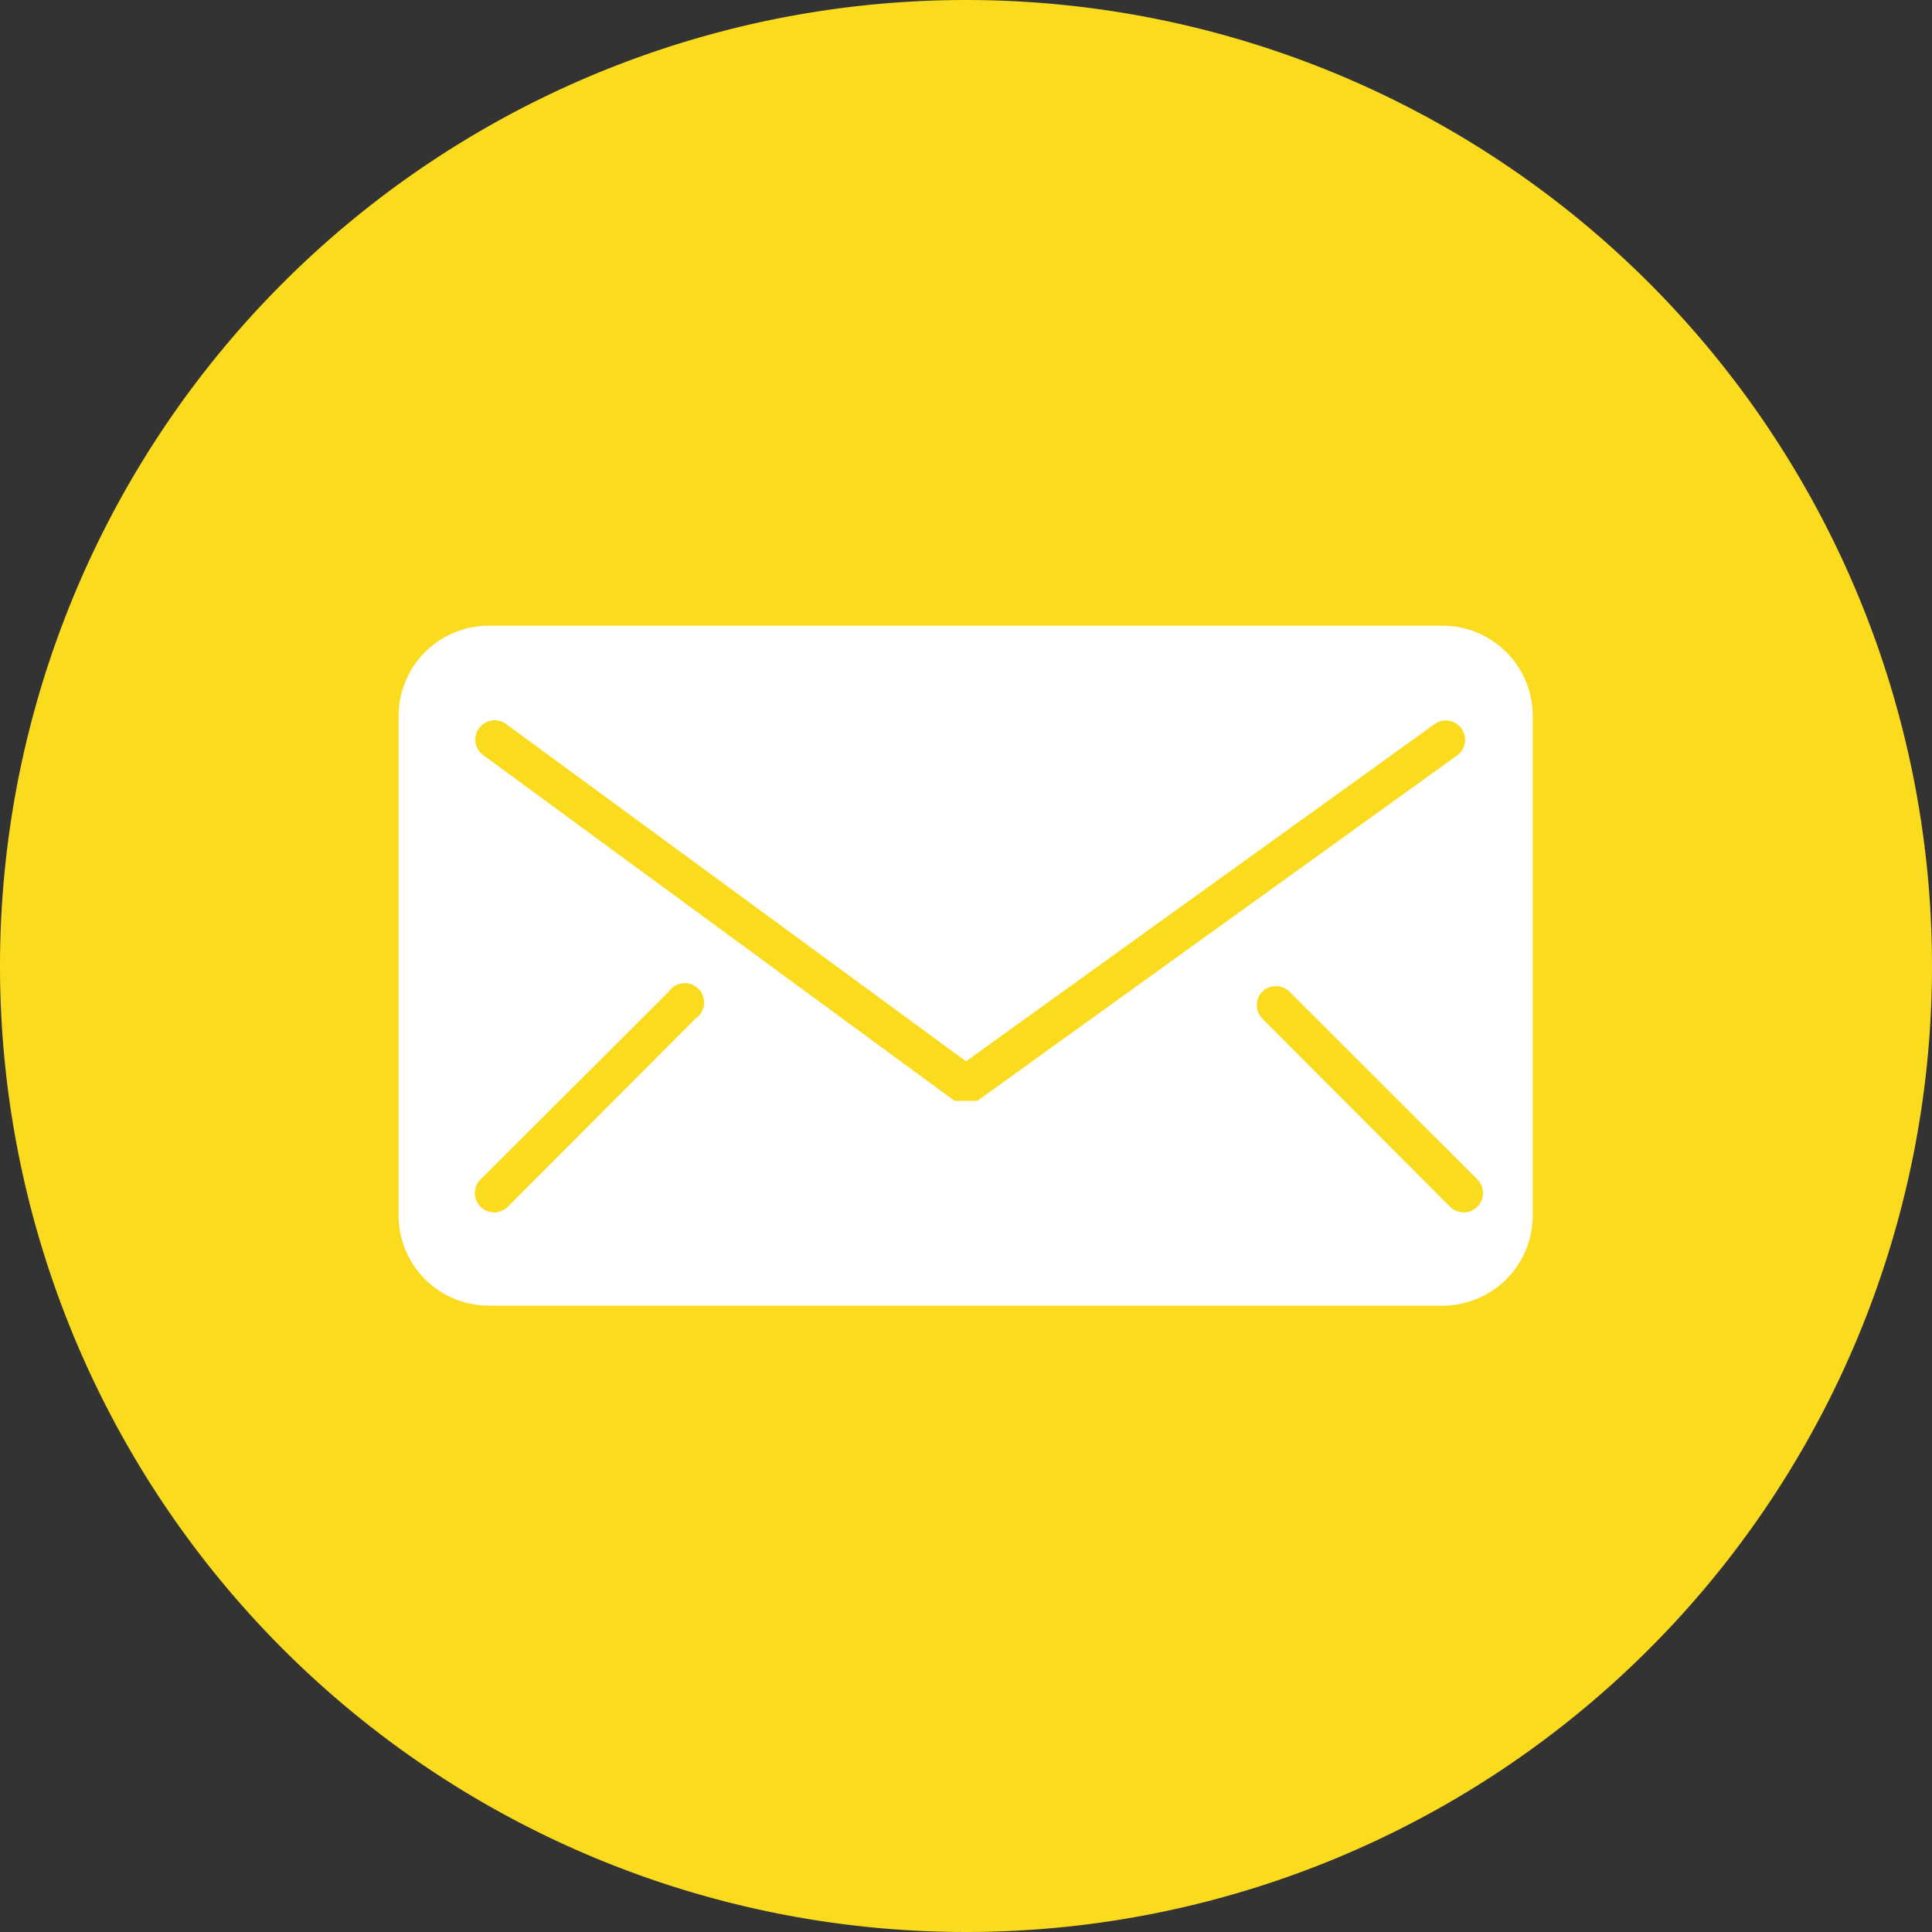
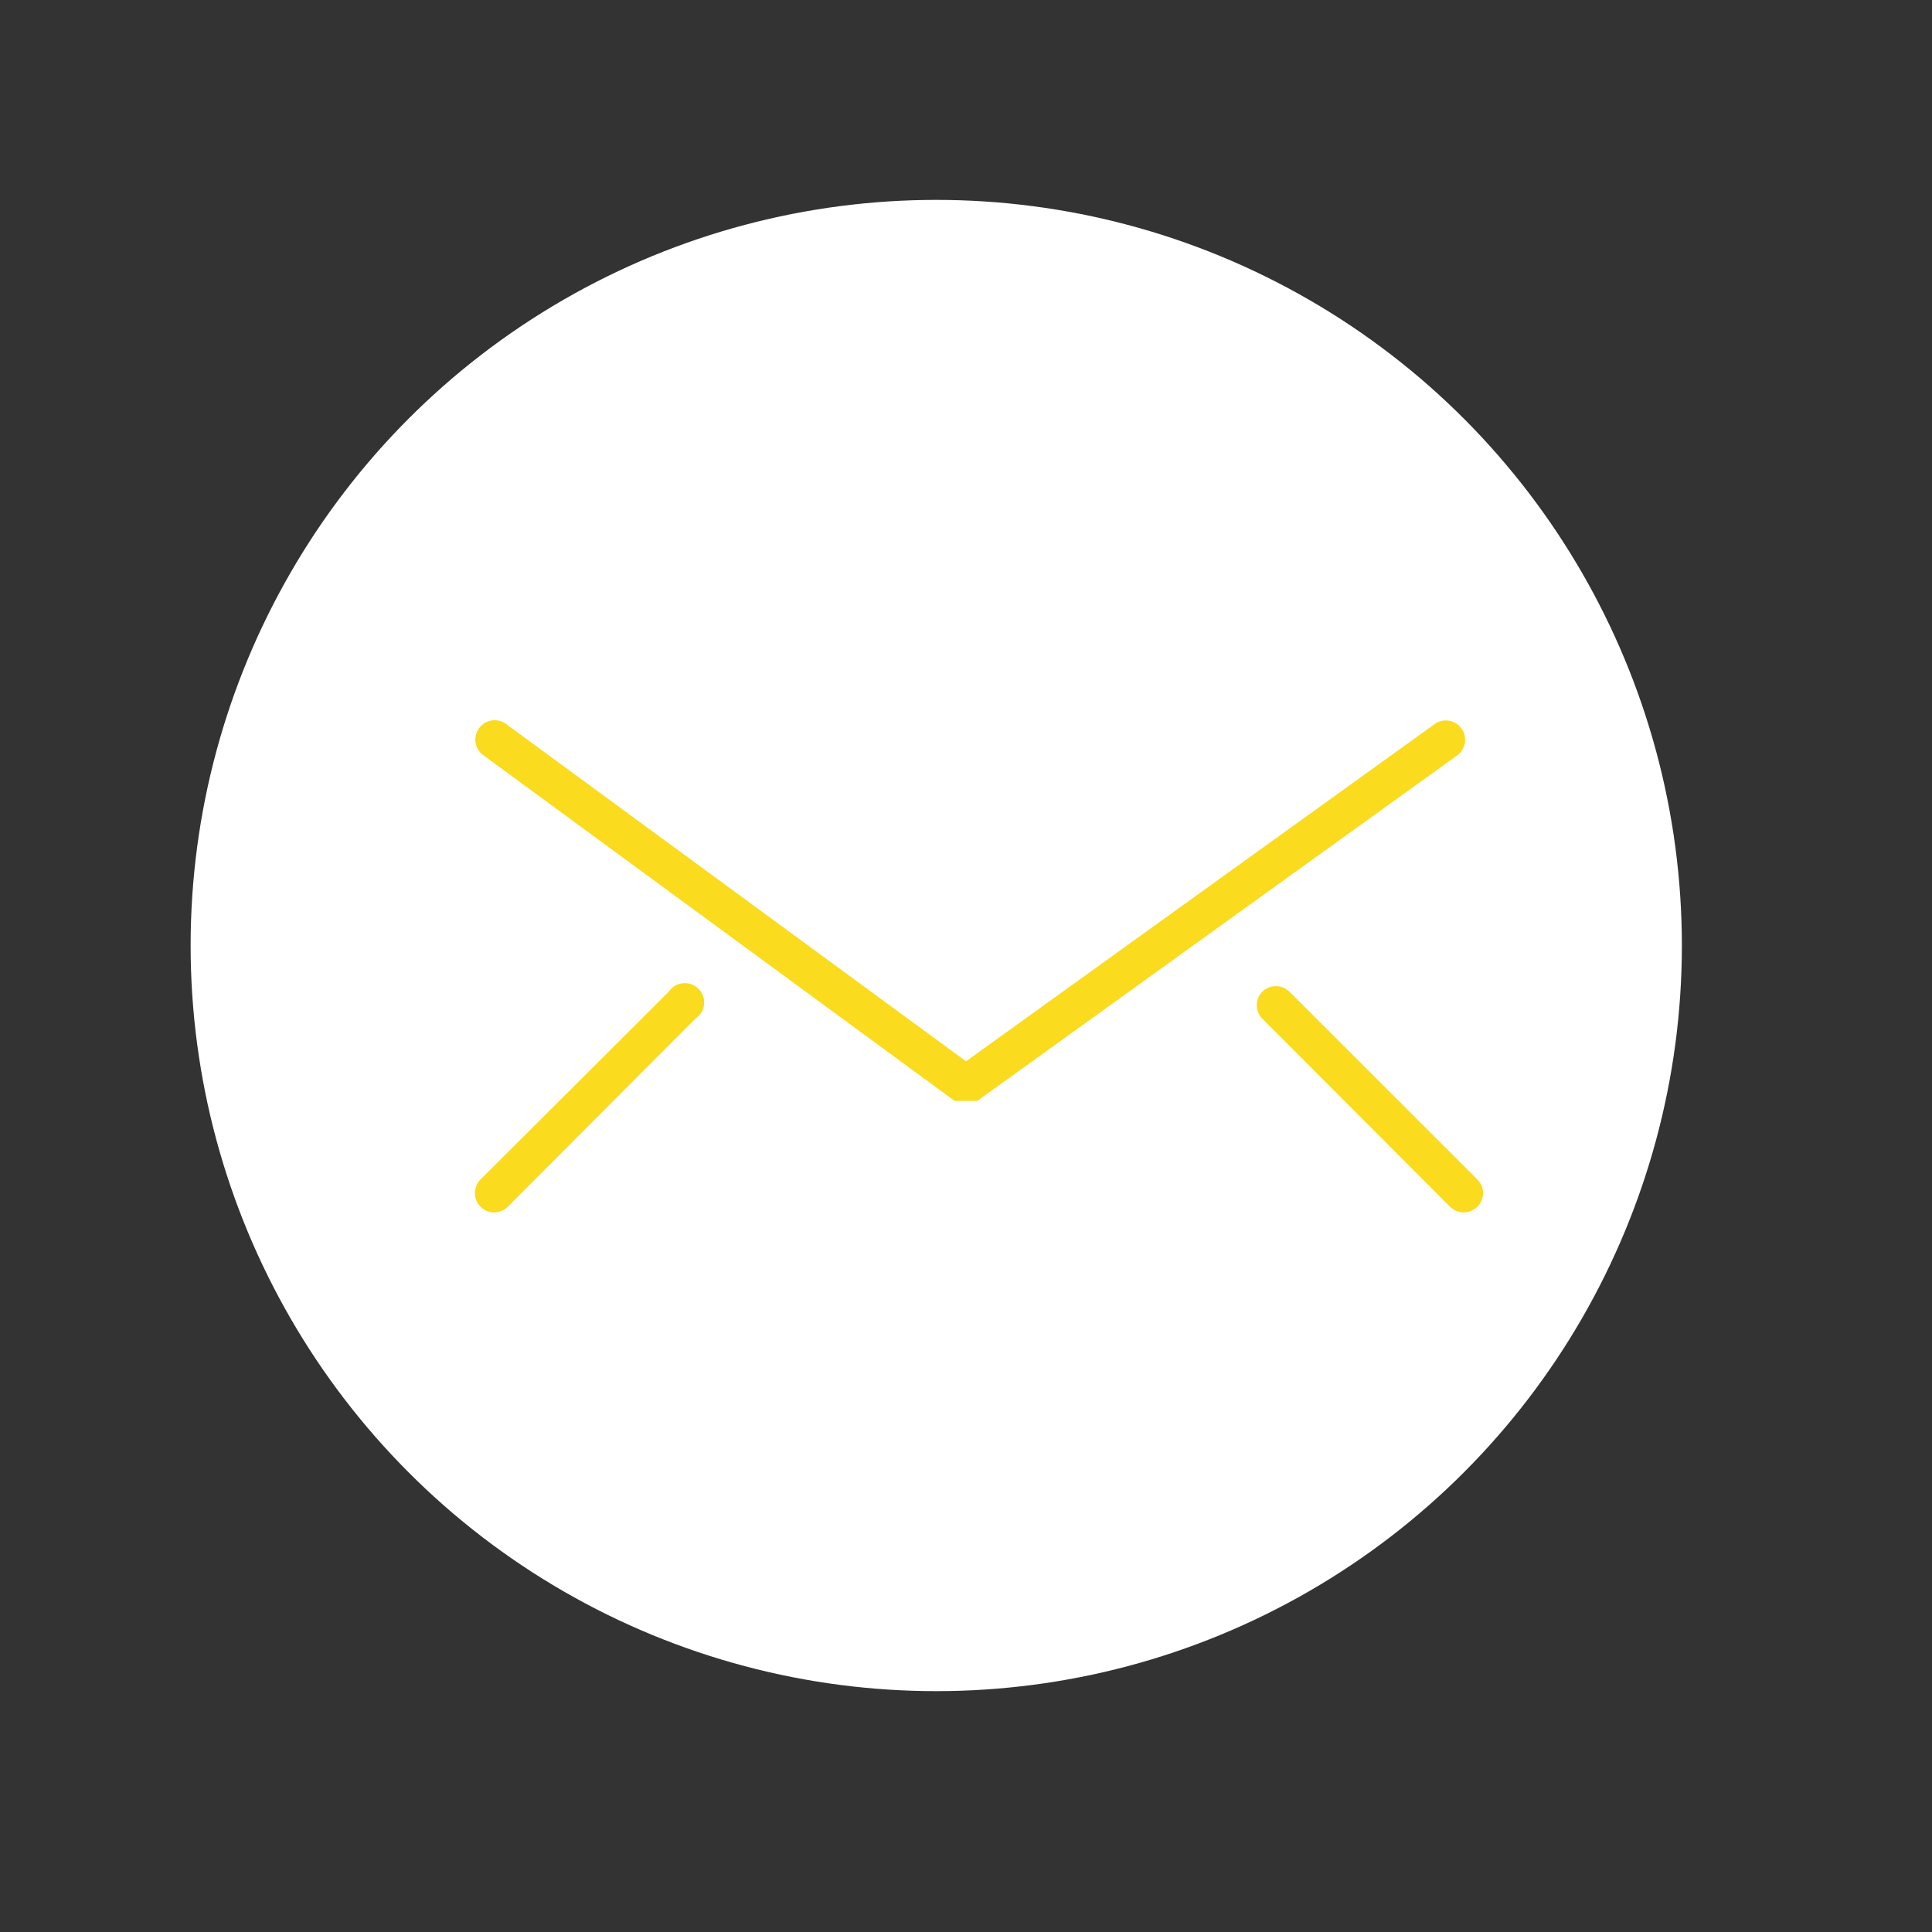
<svg xmlns="http://www.w3.org/2000/svg" id="Livello_1" data-name="Livello 1" viewBox="0 0 150 150">
  <rect x="0" y="0" width="150" height="150" fill="#333333" stroke="none" />
  <defs>
    <style>.cls-1{fill:#fff;}.cls-2{fill:#fadb1e;}</style>
  </defs>
  <circle class="cls-1" cx="72.69" cy="73.41" r="57.89" />
-   <path class="cls-2" d="M75,0a75,75,0,1,0,75,75A75,75,0,0,0,75,0Zm44,94.37a7,7,0,0,1-7,7H38a7,7,0,0,1-7.05-7V55.63A7,7,0,0,1,38,48.58h74a7,7,0,0,1,7,7.05Z" />
  <path class="cls-2" d="M75.88,85.47H74.11L37.48,58.6a1.5,1.5,0,0,1,1.77-2.42L75,82.4l36.45-26.23a1.5,1.5,0,0,1,1.75,2.43Z" />
  <path class="cls-2" d="M113.64,94.13a1.51,1.51,0,0,1-1.06-.44L98,79.08A1.49,1.49,0,0,1,98,77a1.51,1.51,0,0,1,2.12,0L114.7,91.57a1.49,1.49,0,0,1,0,2.12A1.51,1.51,0,0,1,113.64,94.13Z" />
  <path class="cls-2" d="M38.37,94.13a1.5,1.5,0,0,1-1.06-2.56L51.92,77A1.5,1.5,0,1,1,54,79.08L39.43,93.69A1.53,1.53,0,0,1,38.37,94.13Z" />
</svg>